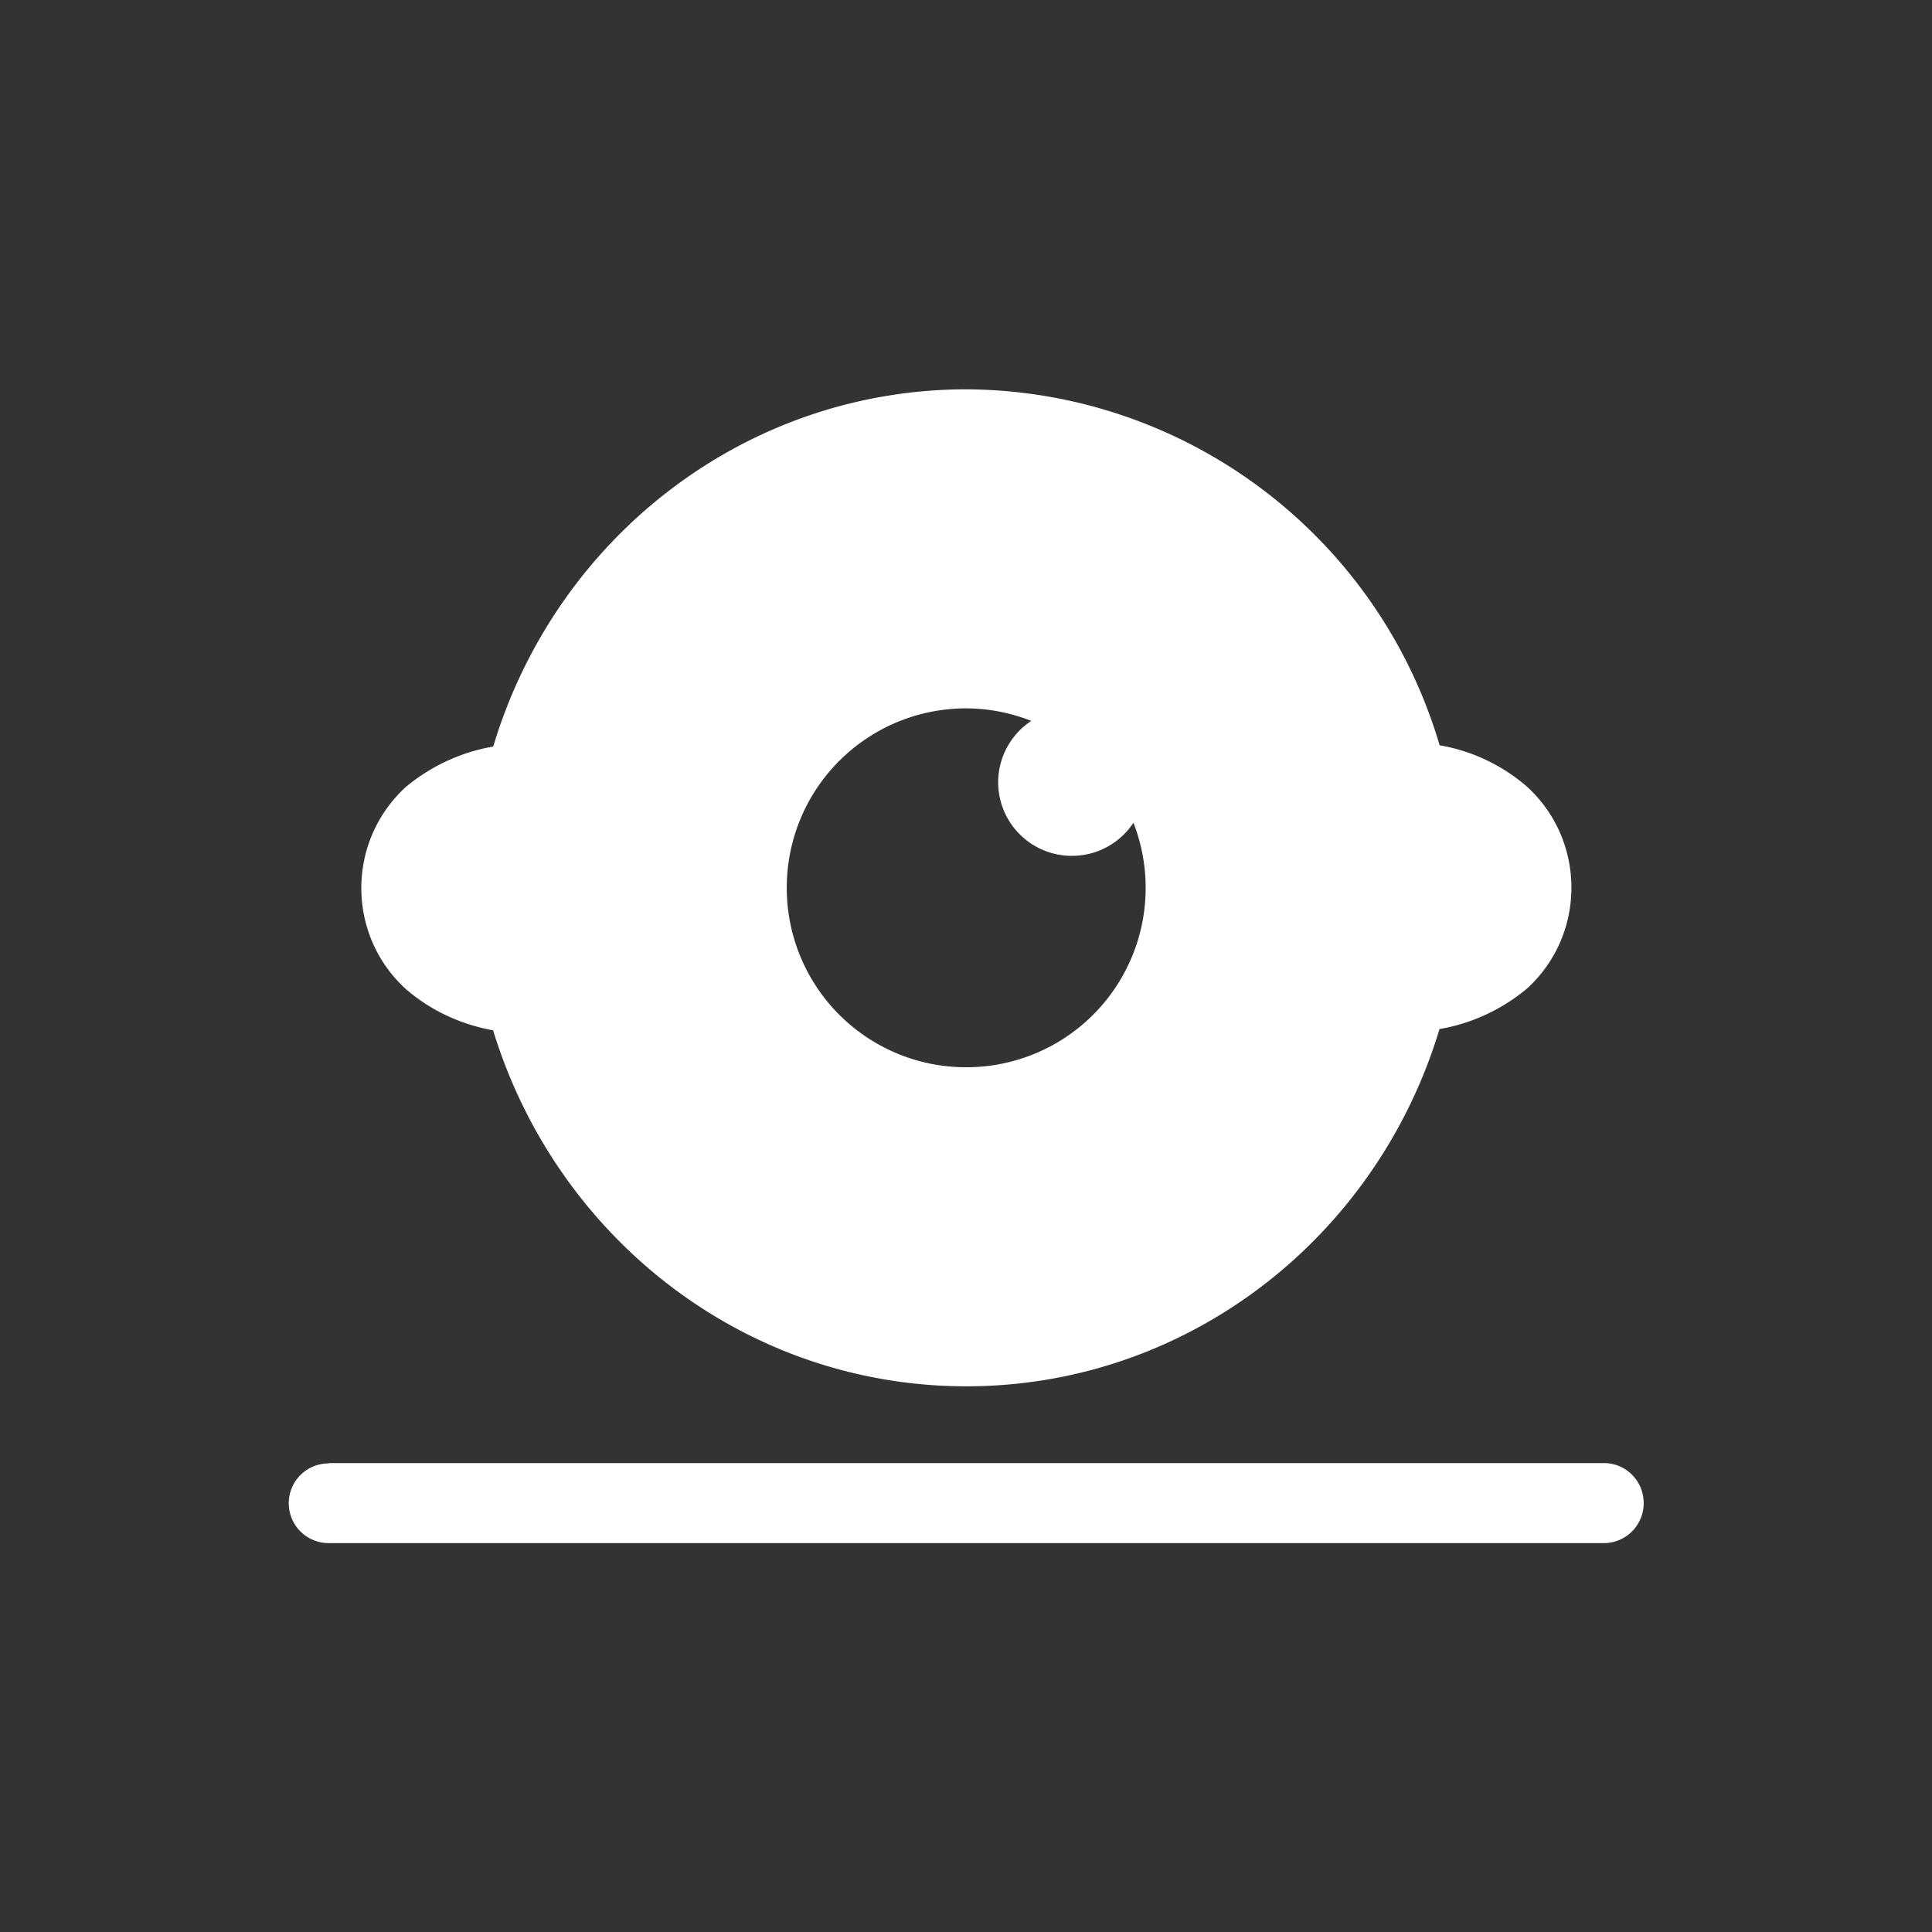
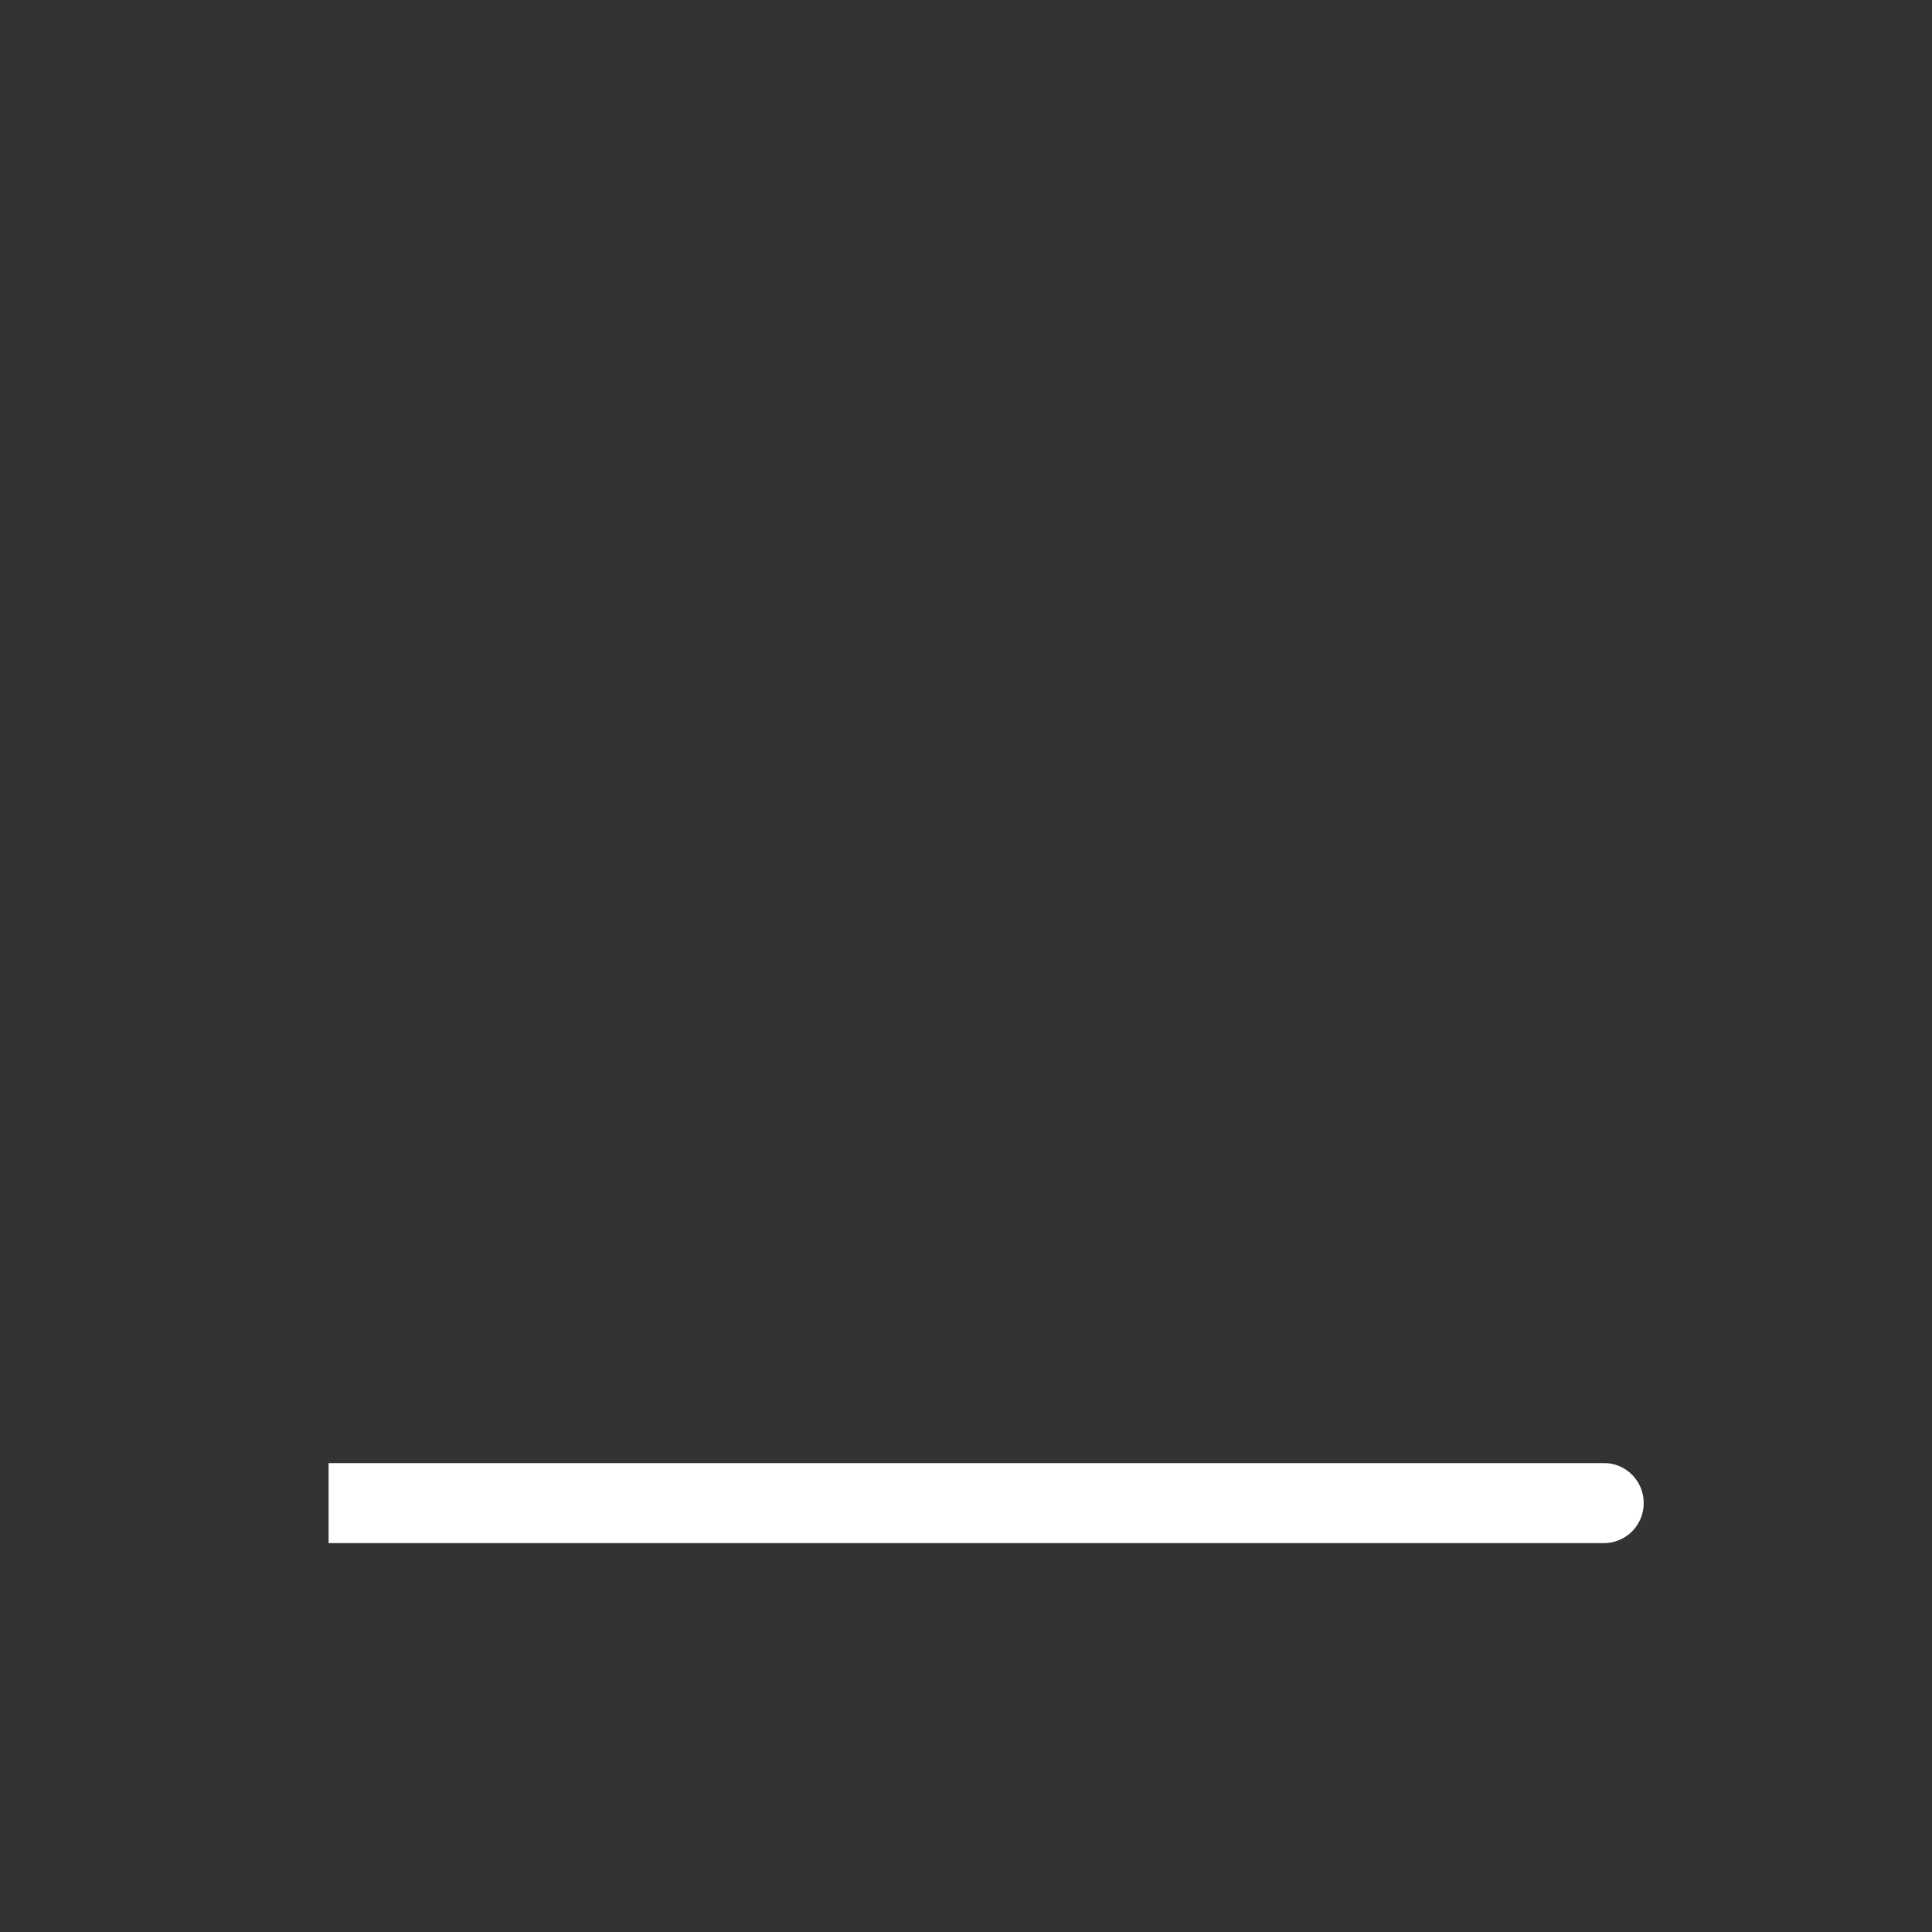
<svg xmlns="http://www.w3.org/2000/svg" xmlns:ns1="http://www.inkscape.org/namespaces/inkscape" xmlns:ns2="http://sodipodi.sourceforge.net/DTD/sodipodi-0.dtd" ns1:version="1.2.1 (9c6d41e410, 2022-07-14)" ns2:docname="Webcam02_30x30.svg" id="svg8" version="1.1" viewBox="0 0 10.583 10.583" height="40" width="40">
  <rect x="0" y="0" width="10.583" height="10.583" fill="#333333" stroke="none" />
  <defs id="defs12" />
  <ns2:namedview ns1:current-layer="g513" ns1:window-maximized="1" ns1:window-y="-8" ns1:window-x="-8" ns1:cy="27.347041" ns1:cx="25.238273" ns1:zoom="14.937631" showgrid="false" id="namedview10" ns1:window-height="1272" ns1:window-width="3440" ns1:pageshadow="2" ns1:pageopacity="0" guidetolerance="10" gridtolerance="10" objecttolerance="10" borderopacity="1" bordercolor="#666666" pagecolor="#ffffff" ns1:showpageshadow="0" ns1:pagecheckerboard="0" ns1:deskcolor="#d1d1d1" />
  <g fill="#ffffff" id="g137" transform="matrix(1.76,0,0,1.76,0.494,1.594)" style="fill:#000080">
    <g id="g513" transform="translate(0.226,-0.017)" style="fill:#000080">
-       <path id="path133" style="line-height:normal;font-variant-ligatures:normal;font-variant-position:normal;font-variant-caps:normal;font-variant-numeric:normal;font-variant-alternates:normal;font-feature-settings:normal;text-indent:0;text-align:start;text-decoration-line:none;text-decoration-style:solid;text-decoration-color:#000000;text-transform:none;text-orientation:mixed;shape-padding:0;isolation:auto;mix-blend-mode:normal;fill:#ffffff" d="M 2.5 0.323 C 1.815 0.324 1.225 0.782 1.029 1.433 L 1.028 1.435 C 0.928 1.452 0.834 1.496 0.756 1.561 C 0.571 1.731 0.572 2.023 0.758 2.191 C 0.835 2.257 0.928 2.3 1.028 2.318 C 1.227 2.968 1.816 3.426 2.501 3.426 C 3.186 3.426 3.776 2.967 3.973 2.316 L 3.974 2.314 C 4.074 2.297 4.168 2.253 4.246 2.188 C 4.431 2.019 4.43 1.726 4.244 1.558 C 4.167 1.492 4.074 1.448 3.974 1.431 C 3.781 0.777 3.183 0.327 2.501 0.323 L 2.5 0.323 z M 2.5 1.316 L 2.501 1.316 A 0.558 0.558 0 0 1 2.703 1.355 A 0.229 0.229 0 0 0 2.6 1.545 A 0.229 0.229 0 0 0 2.83 1.775 A 0.229 0.229 0 0 0 3.021 1.672 A 0.558 0.558 0 0 1 3.059 1.874 A 0.558 0.558 0 0 1 2.5 2.433 A 0.558 0.558 0 0 1 1.942 1.874 A 0.558 0.558 0 0 1 2.5 1.316 z " />
-       <path d="m 0.516,3.665 h 3.97 c 0.068,0 0.123,0.056 0.123,0.124 A 0.124,0.124 0 0 1 4.485,3.914 H 0.516 a 0.124,0.124 0 1 1 0,-0.248 z" paint-order="fill markers stroke" id="path135" style="fill:#ffffff" />
+       <path d="m 0.516,3.665 h 3.97 c 0.068,0 0.123,0.056 0.123,0.124 A 0.124,0.124 0 0 1 4.485,3.914 H 0.516 z" paint-order="fill markers stroke" id="path135" style="fill:#ffffff" />
    </g>
  </g>
</svg>